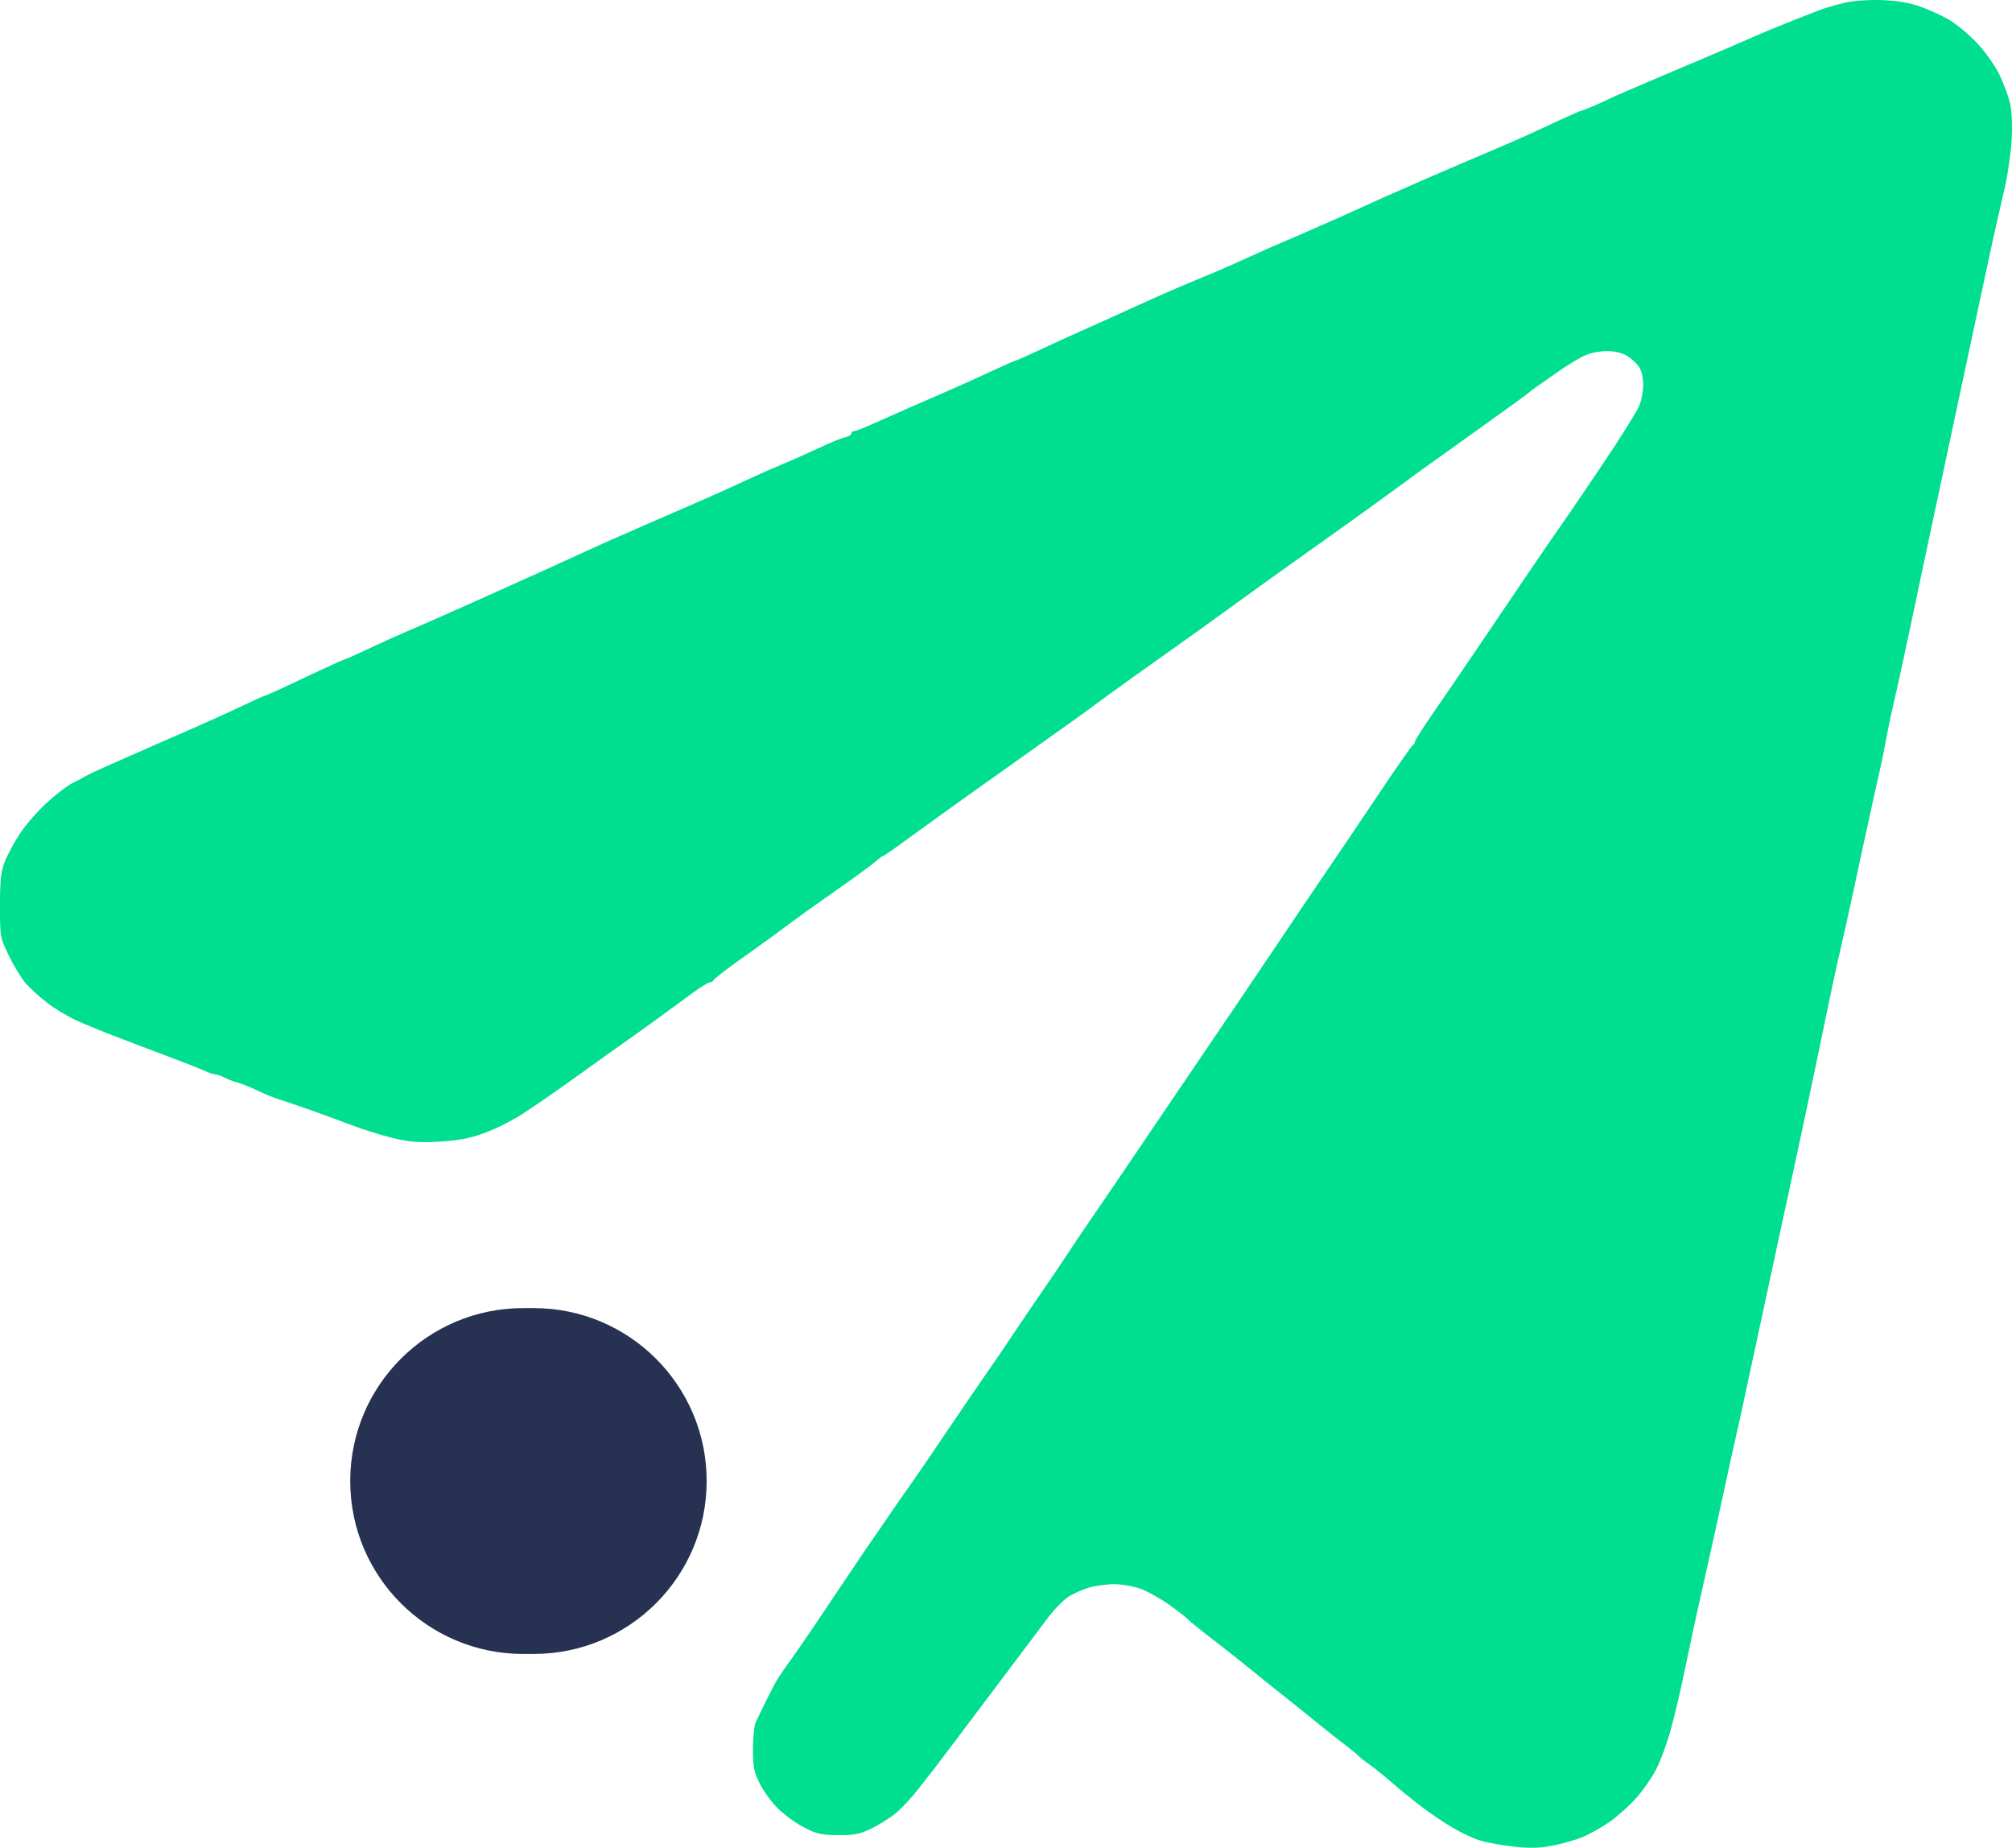
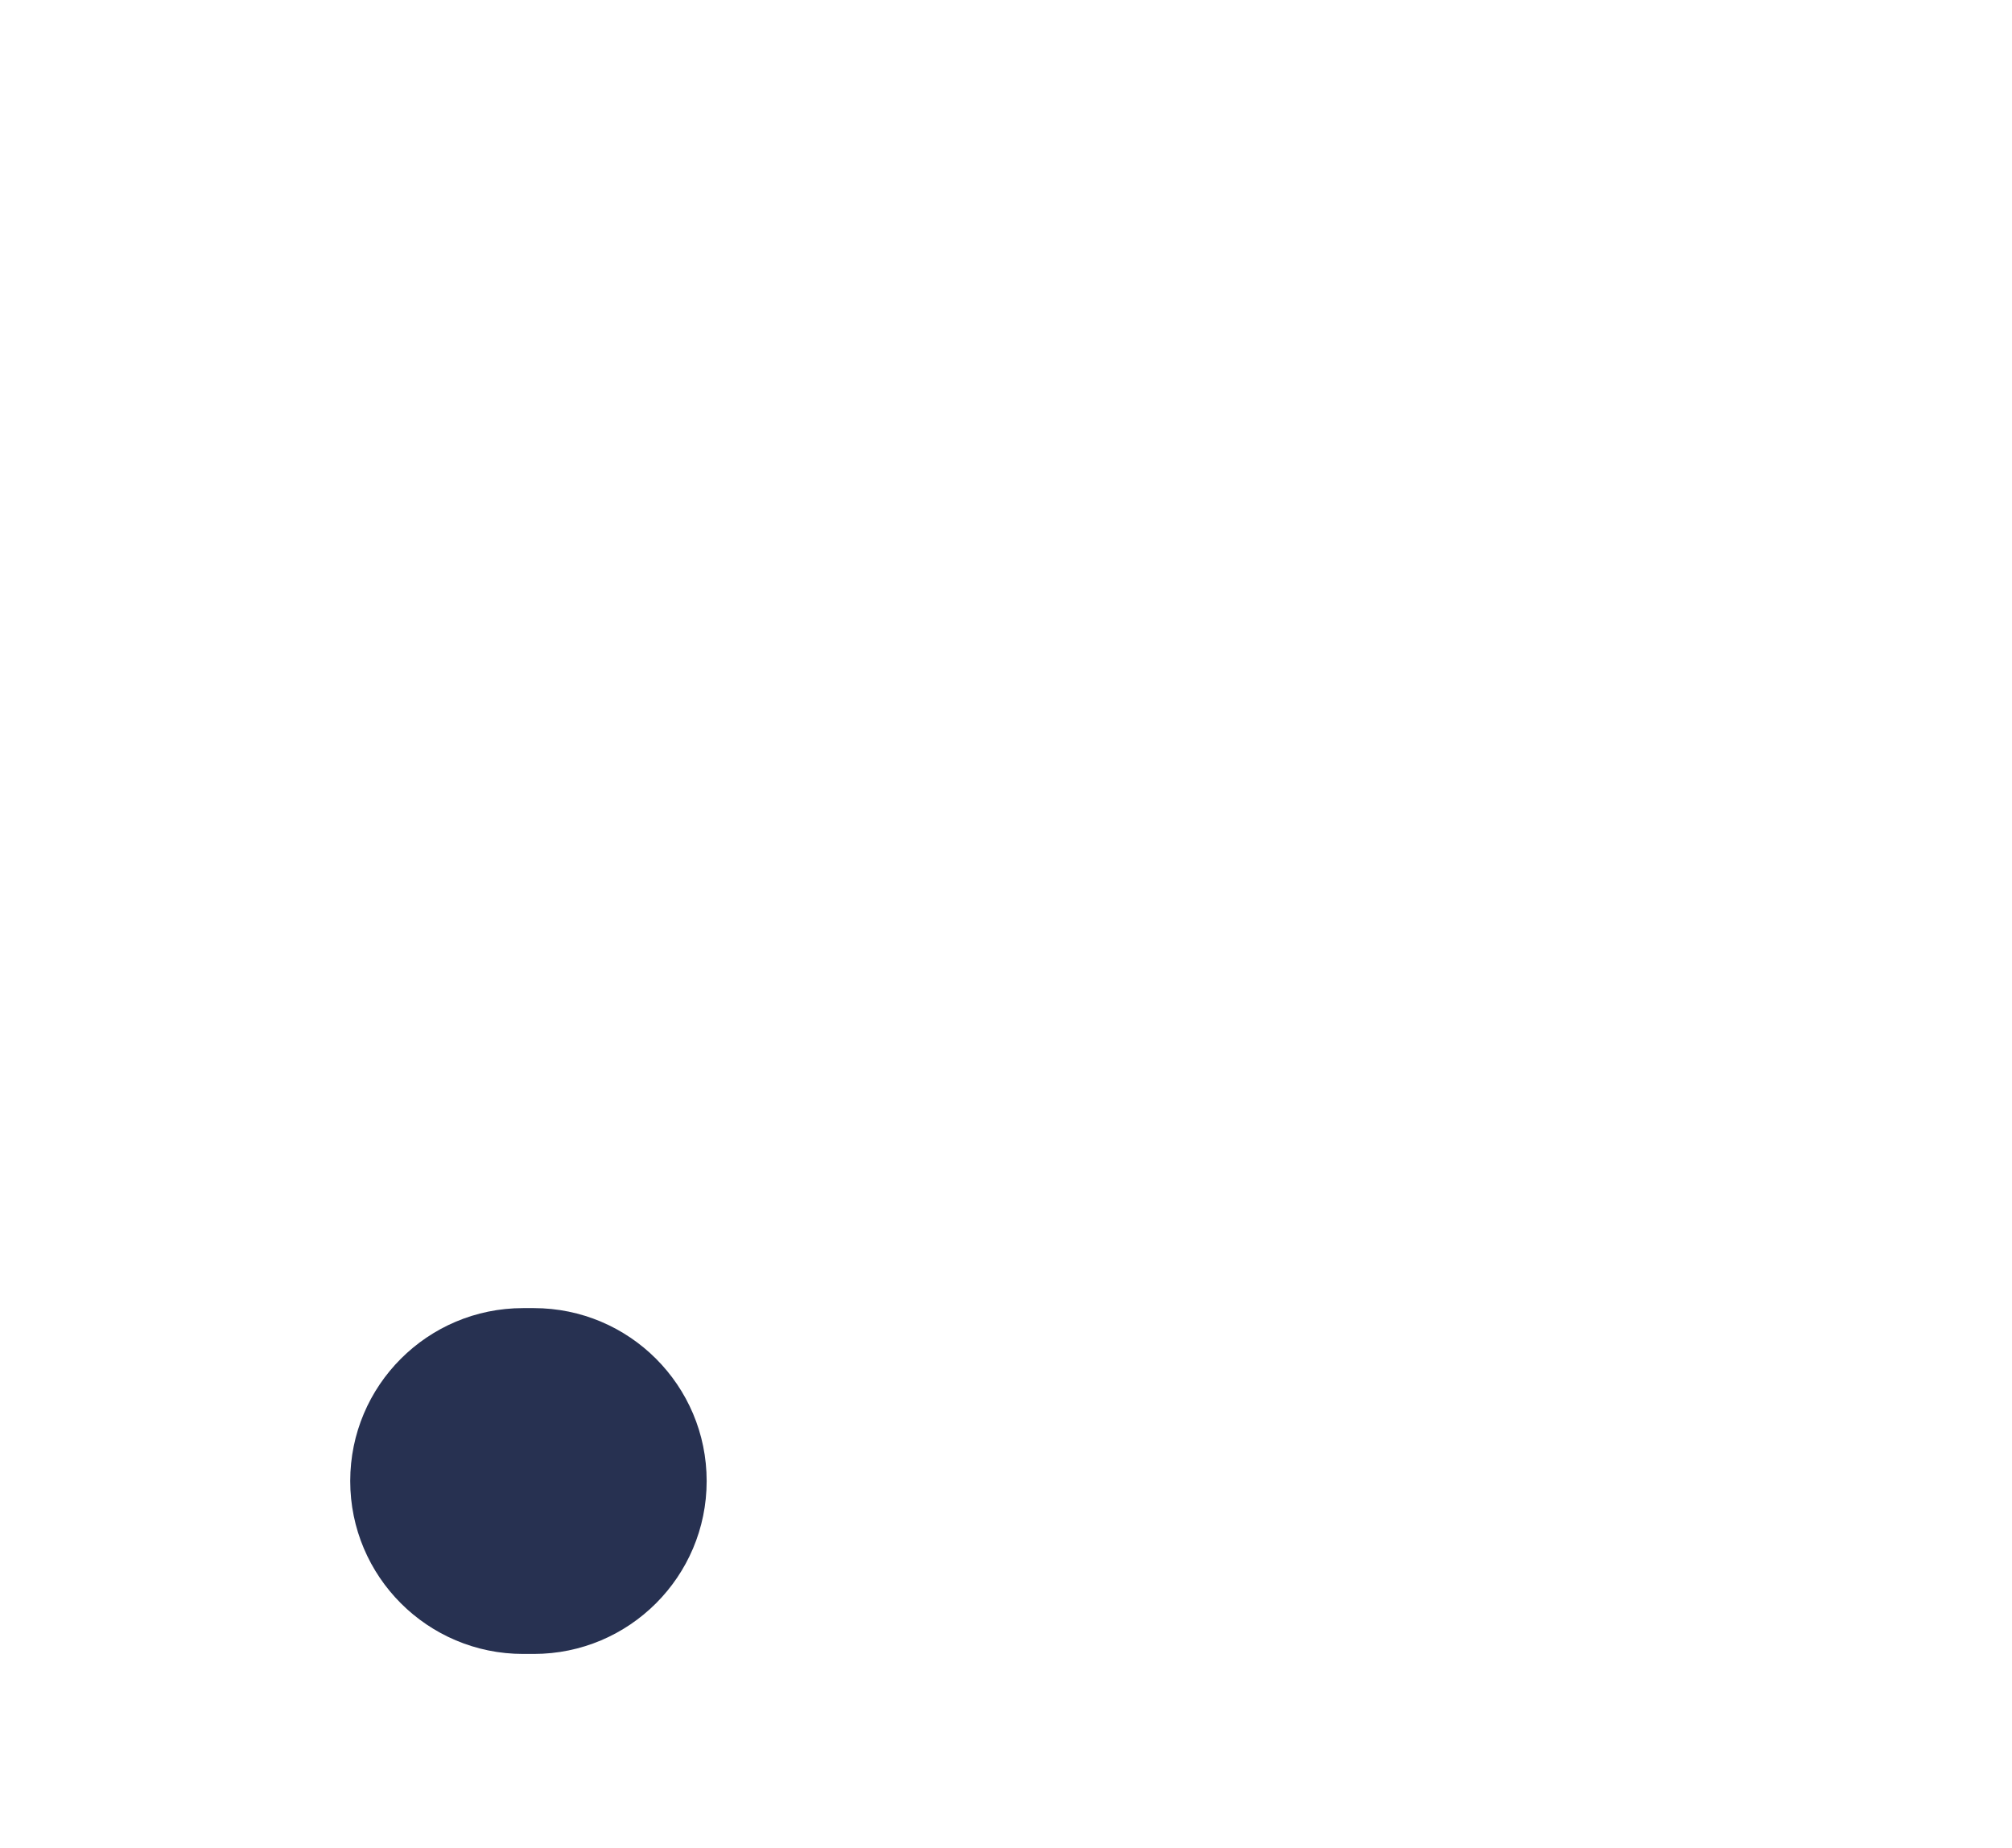
<svg xmlns="http://www.w3.org/2000/svg" width="563" height="517" viewBox="0 0 563 517" fill="none">
-   <path d="M516.541 0.698C514.295 1.193 511.078 2.106 509.402 2.734C507.727 3.362 503.596 4.979 500.226 6.33C496.856 7.662 492.573 9.45 490.707 10.287C488.841 11.124 485.471 12.589 483.244 13.54C480.997 14.511 472.887 17.954 465.215 21.188C457.562 24.442 450.841 27.352 450.27 27.657C449.718 27.98 447.795 28.836 446.024 29.597C444.254 30.358 442.636 30.986 442.464 30.986C442.274 30.986 439.742 32.09 436.848 33.421C433.954 34.753 430.051 36.56 428.186 37.436C426.32 38.311 420.342 40.898 414.935 43.2C409.509 45.502 401.551 48.908 397.249 50.791C392.965 52.675 388.072 54.843 386.378 55.585C384.703 56.346 381.485 57.811 379.239 58.82C377.011 59.847 373.946 61.217 372.442 61.864C370.957 62.51 368.349 63.652 366.674 64.394C364.998 65.136 362.999 66.011 362.257 66.334C361.514 66.658 359.363 67.571 357.497 68.37C355.632 69.169 352.871 70.387 351.386 71.072C349.882 71.757 346.836 73.145 344.589 74.135C342.343 75.143 338.059 76.95 335.07 78.187C332.081 79.404 327.798 81.231 325.551 82.239C323.305 83.248 320.563 84.484 319.44 84.979C318.317 85.474 314.947 86.996 311.958 88.365C308.969 89.735 305.447 91.314 304.153 91.885C302.839 92.456 300.535 93.483 299.05 94.168C297.546 94.834 293.644 96.641 290.388 98.163C287.113 99.704 284.277 100.941 284.086 100.941C283.915 100.941 281.383 102.044 278.489 103.376C275.595 104.708 272.302 106.23 271.179 106.743C270.055 107.257 266.229 108.95 262.688 110.491C259.127 112.032 255.168 113.764 253.854 114.334C252.54 114.924 250.256 115.932 248.752 116.598C247.267 117.264 244.582 118.444 242.812 119.224C241.022 120.004 239.271 120.651 238.89 120.651C238.528 120.651 238.224 120.955 238.224 121.316C238.224 121.697 237.462 122.154 236.51 122.344C235.577 122.534 232.303 123.866 229.219 125.312C226.134 126.758 221.622 128.774 219.186 129.782C216.749 130.791 213.246 132.332 211.38 133.188C209.495 134.063 205.992 135.68 203.555 136.784C201.118 137.887 196.835 139.79 194.036 141.007C191.238 142.225 187.563 143.804 185.888 144.546C184.194 145.269 181.757 146.334 180.443 146.905C179.129 147.476 176.693 148.56 175.017 149.302C173.323 150.044 171.343 150.9 170.6 151.224C169.839 151.547 166.793 152.936 163.804 154.306C160.796 155.694 156.379 157.711 153.942 158.814C151.505 159.918 148.611 161.231 147.488 161.725C146.365 162.239 139.321 165.378 131.858 168.746C124.376 172.094 116.266 175.671 113.848 176.679C111.411 177.706 106.594 179.875 103.129 181.511C99.683 183.147 96.694 184.479 96.504 184.479C96.314 184.479 93.496 185.735 90.222 187.257C86.947 188.798 82.054 191.081 79.351 192.355C76.628 193.63 74.268 194.676 74.077 194.676C73.887 194.676 71.222 195.875 68.137 197.34C65.053 198.824 59.627 201.297 56.067 202.857C52.526 204.398 45.939 207.29 41.465 209.25C36.972 211.228 31.47 213.644 29.224 214.653C26.977 215.642 24.692 216.745 24.121 217.069C23.569 217.411 21.875 218.305 20.39 219.047C18.886 219.789 15.573 222.339 13.003 224.679C10.433 227.038 7.044 230.957 5.464 233.392C3.884 235.808 2.018 239.328 1.295 241.192C0.248 243.913 0 246.348 0 253.425C0 262.234 -1.85193e-05 262.272 2.551 267.523C3.941 270.415 6.092 273.896 7.311 275.266C8.51 276.617 11.194 279.033 13.251 280.612C15.307 282.21 18.981 284.417 21.399 285.52C23.836 286.643 29.642 289.002 34.326 290.771C38.99 292.56 45.577 295.052 48.928 296.308C52.298 297.582 56.048 299.066 57.267 299.618C58.466 300.17 59.856 300.626 60.313 300.626C60.789 300.626 61.931 301.045 62.864 301.52C63.797 302.015 65.415 302.624 66.443 302.89C67.471 303.137 69.908 304.108 71.869 305.059C73.83 306.01 76.362 307.038 77.485 307.38C78.608 307.722 82.568 309.073 86.319 310.386C90.05 311.699 95.552 313.715 98.541 314.857C101.53 316.017 106.575 317.577 109.755 318.376C114.495 319.537 116.837 319.727 122.681 319.423C128.088 319.137 131.115 318.586 135.247 317.121C138.236 316.074 143.071 313.677 145.984 311.813C148.878 309.967 155.732 305.23 161.176 301.311C166.621 297.392 172.409 293.264 174.027 292.141C175.645 291.019 179.91 287.956 183.508 285.349C187.087 282.724 191.771 279.318 193.903 277.758C196.035 276.179 198.168 274.885 198.624 274.866C199.1 274.828 199.557 274.562 199.652 274.258C199.748 273.953 202.565 271.727 205.935 269.311C209.305 266.895 213.112 264.174 214.407 263.242C215.702 262.329 218.614 260.179 220.861 258.486C223.126 256.793 229.085 252.512 234.13 248.993C239.195 245.454 244.087 241.877 245.02 241.04C245.953 240.184 246.867 239.499 247.057 239.518C247.248 239.518 249.608 237.92 252.293 235.941C254.996 233.982 259.889 230.424 263.183 228.065C266.457 225.687 276.643 218.439 285.8 211.951C294.957 205.445 302.744 199.889 303.124 199.604C303.505 199.299 306.551 197.055 309.921 194.6C313.291 192.146 320.773 186.781 326.579 182.691C332.367 178.581 340.63 172.665 344.932 169.526C349.216 166.386 357.174 160.679 362.599 156.817C368.025 152.955 374.689 148.218 377.43 146.258C380.153 144.318 385.54 140.417 389.367 137.621C393.194 134.824 397.382 131.78 398.658 130.848C399.952 129.935 406.958 124.912 414.25 119.699C421.541 114.486 427.653 110.054 427.843 109.825C428.033 109.616 429.1 108.798 430.223 108.018C431.346 107.238 434.24 105.221 436.677 103.528C439.114 101.816 442.312 99.932 443.816 99.324C445.301 98.696 447.985 98.201 449.756 98.22C451.679 98.22 453.887 98.753 455.201 99.514C456.419 100.237 457.942 101.607 458.59 102.577C459.313 103.623 459.789 105.64 459.808 107.561C459.808 109.35 459.313 112.013 458.704 113.516C458.095 115 453.925 121.735 449.413 128.451C444.901 135.167 440.256 142.054 439.076 143.728C437.895 145.421 435.249 149.226 433.174 152.232C431.118 155.219 424.169 165.454 417.734 174.986C411.299 184.498 403.76 195.59 400.961 199.604C398.182 203.618 395.897 207.195 395.897 207.575C395.897 207.956 395.669 208.336 395.383 208.431C395.098 208.527 390.662 214.862 385.54 222.529C380.419 230.177 374.022 239.651 371.338 243.57C368.654 247.49 361.933 257.421 356.431 265.639C350.91 273.858 342.648 286.091 338.059 292.807C333.471 299.542 325.704 310.995 320.792 318.281C315.88 325.568 309.597 334.814 306.818 338.847C304.038 342.861 300.383 348.265 298.708 350.852C297.032 353.439 293.986 357.929 291.949 360.859C289.931 363.77 286.638 368.621 284.639 371.608C282.64 374.595 280.698 377.487 280.317 378.058C279.936 378.609 277.575 382.034 275.062 385.668C272.549 389.282 267.599 396.569 264.039 401.839C260.498 407.128 256.138 413.482 254.368 415.974C252.597 418.466 250.846 420.959 250.465 421.529C250.084 422.081 248.314 424.688 246.524 427.294C244.735 429.919 242.64 432.963 241.841 434.086C241.06 435.208 238.49 439.032 236.129 442.571C233.769 446.129 229.866 451.931 227.467 455.489C225.068 459.028 222.003 463.46 220.632 465.306C219.281 467.17 217.643 469.624 217.015 470.747C216.387 471.869 215.054 474.476 214.045 476.53C213.036 478.585 211.875 481.001 211.456 481.895C211.037 482.809 210.695 486.157 210.695 489.372C210.695 494.357 210.961 495.765 212.541 498.942C213.55 500.996 215.835 504.155 217.624 505.943C219.414 507.731 222.727 510.147 224.973 511.308C228.495 513.115 229.771 513.42 234.473 513.458C239.023 513.496 240.527 513.191 243.65 511.708C245.706 510.718 248.676 508.892 250.237 507.655C251.817 506.419 254.558 503.565 256.367 501.301C258.157 499.037 260.441 496.145 261.431 494.851C262.44 493.558 269.446 484.255 277.042 474.152C284.619 464.069 292.063 454.195 293.567 452.198C295.09 450.219 297.394 447.841 298.708 446.947C300.021 446.034 302.61 444.835 304.476 444.264C306.361 443.693 309.636 443.237 311.787 443.256C313.957 443.256 317.289 443.846 319.269 444.569C321.23 445.311 324.828 447.327 327.246 449.058C329.683 450.809 331.986 452.597 332.348 453.035C332.729 453.472 335.775 455.946 339.145 458.533C342.514 461.12 347.141 464.792 349.444 466.657C351.729 468.54 356.127 472.079 359.192 474.495C362.276 476.93 366.655 480.45 368.958 482.333C371.243 484.217 374.498 486.785 376.193 488.06C377.868 489.315 379.562 490.704 379.924 491.104C380.305 491.522 381.523 492.511 382.647 493.291C383.77 494.071 385.731 495.593 387.006 496.659C388.263 497.724 390.414 499.551 391.747 500.692C393.099 501.834 396.03 504.174 398.277 505.867C400.523 507.579 404.198 510.033 406.425 511.346C408.672 512.659 411.965 514.238 413.736 514.828C415.506 515.436 419.79 516.235 423.255 516.635C428.224 517.187 430.604 517.13 434.64 516.35C437.438 515.798 441.265 514.694 443.131 513.876C444.996 513.058 448.214 511.251 450.27 509.843C452.326 508.435 455.639 505.486 457.657 503.279C459.656 501.092 462.283 497.306 463.52 494.87C464.739 492.454 466.528 487.565 467.499 484.007C468.47 480.45 469.86 474.647 470.622 471.108C471.364 467.551 472.716 461.139 473.63 456.84C474.563 452.54 476.276 444.759 477.475 439.527C478.656 434.295 480.674 425.125 481.968 419.151C483.244 413.158 484.767 406.291 485.319 403.855C485.871 401.439 486.766 397.463 487.299 395.028C487.813 392.612 488.708 388.483 489.26 385.858C489.812 383.251 490.859 378.362 491.602 374.995C492.344 371.627 494.21 362.933 495.771 355.646C497.332 348.36 499.331 339.037 500.245 334.928C501.14 330.819 503.139 321.496 504.7 314.21C506.242 306.923 507.898 299.123 508.355 296.897C508.831 294.652 510.183 288.07 511.382 282.286C512.563 276.503 514.124 269.311 514.847 266.324C515.552 263.337 517.075 256.469 518.255 251.047C519.416 245.625 520.825 239.062 521.396 236.436C521.967 233.83 522.995 229.093 523.7 225.915C524.385 222.738 525.432 218.001 526.042 215.395C526.651 212.769 527.45 208.793 527.831 206.567C528.212 204.322 529.259 199.433 530.135 195.685C531.01 191.956 533.314 181.416 535.218 172.265C537.141 163.114 539.463 152.099 540.396 147.818C541.329 143.518 543.023 135.566 544.166 130.144C545.308 124.741 546.66 118.463 547.136 116.218C547.631 113.992 548.963 107.714 550.106 102.311C551.248 96.888 552.79 89.697 553.513 86.349C554.256 82.981 555.665 76.418 556.655 71.737C557.645 67.076 558.73 62.187 559.054 60.874C559.377 59.562 560.291 55.585 561.091 52.047C561.871 48.489 562.69 42.687 562.899 39.148C563.128 35.343 562.956 31.214 562.499 29.122C562.081 27.162 560.748 23.509 559.53 20.998C558.273 18.392 555.57 14.549 553.247 12.075C551 9.697 547.478 6.748 545.422 5.55C543.366 4.351 539.692 2.677 537.274 1.821C534.285 0.775 530.858 0.185 526.727 0.033C523.224 -0.101 518.883 0.185 516.541 0.698Z" fill="#00DE8F" />
  <path d="M149.358 366H146.382C119.661 366 98 387.661 98 414.382C98 441.102 119.661 462.763 146.382 462.763H149.358C176.078 462.763 197.739 441.102 197.739 414.382C197.739 387.661 176.078 366 149.358 366Z" fill="#273151" />
</svg>